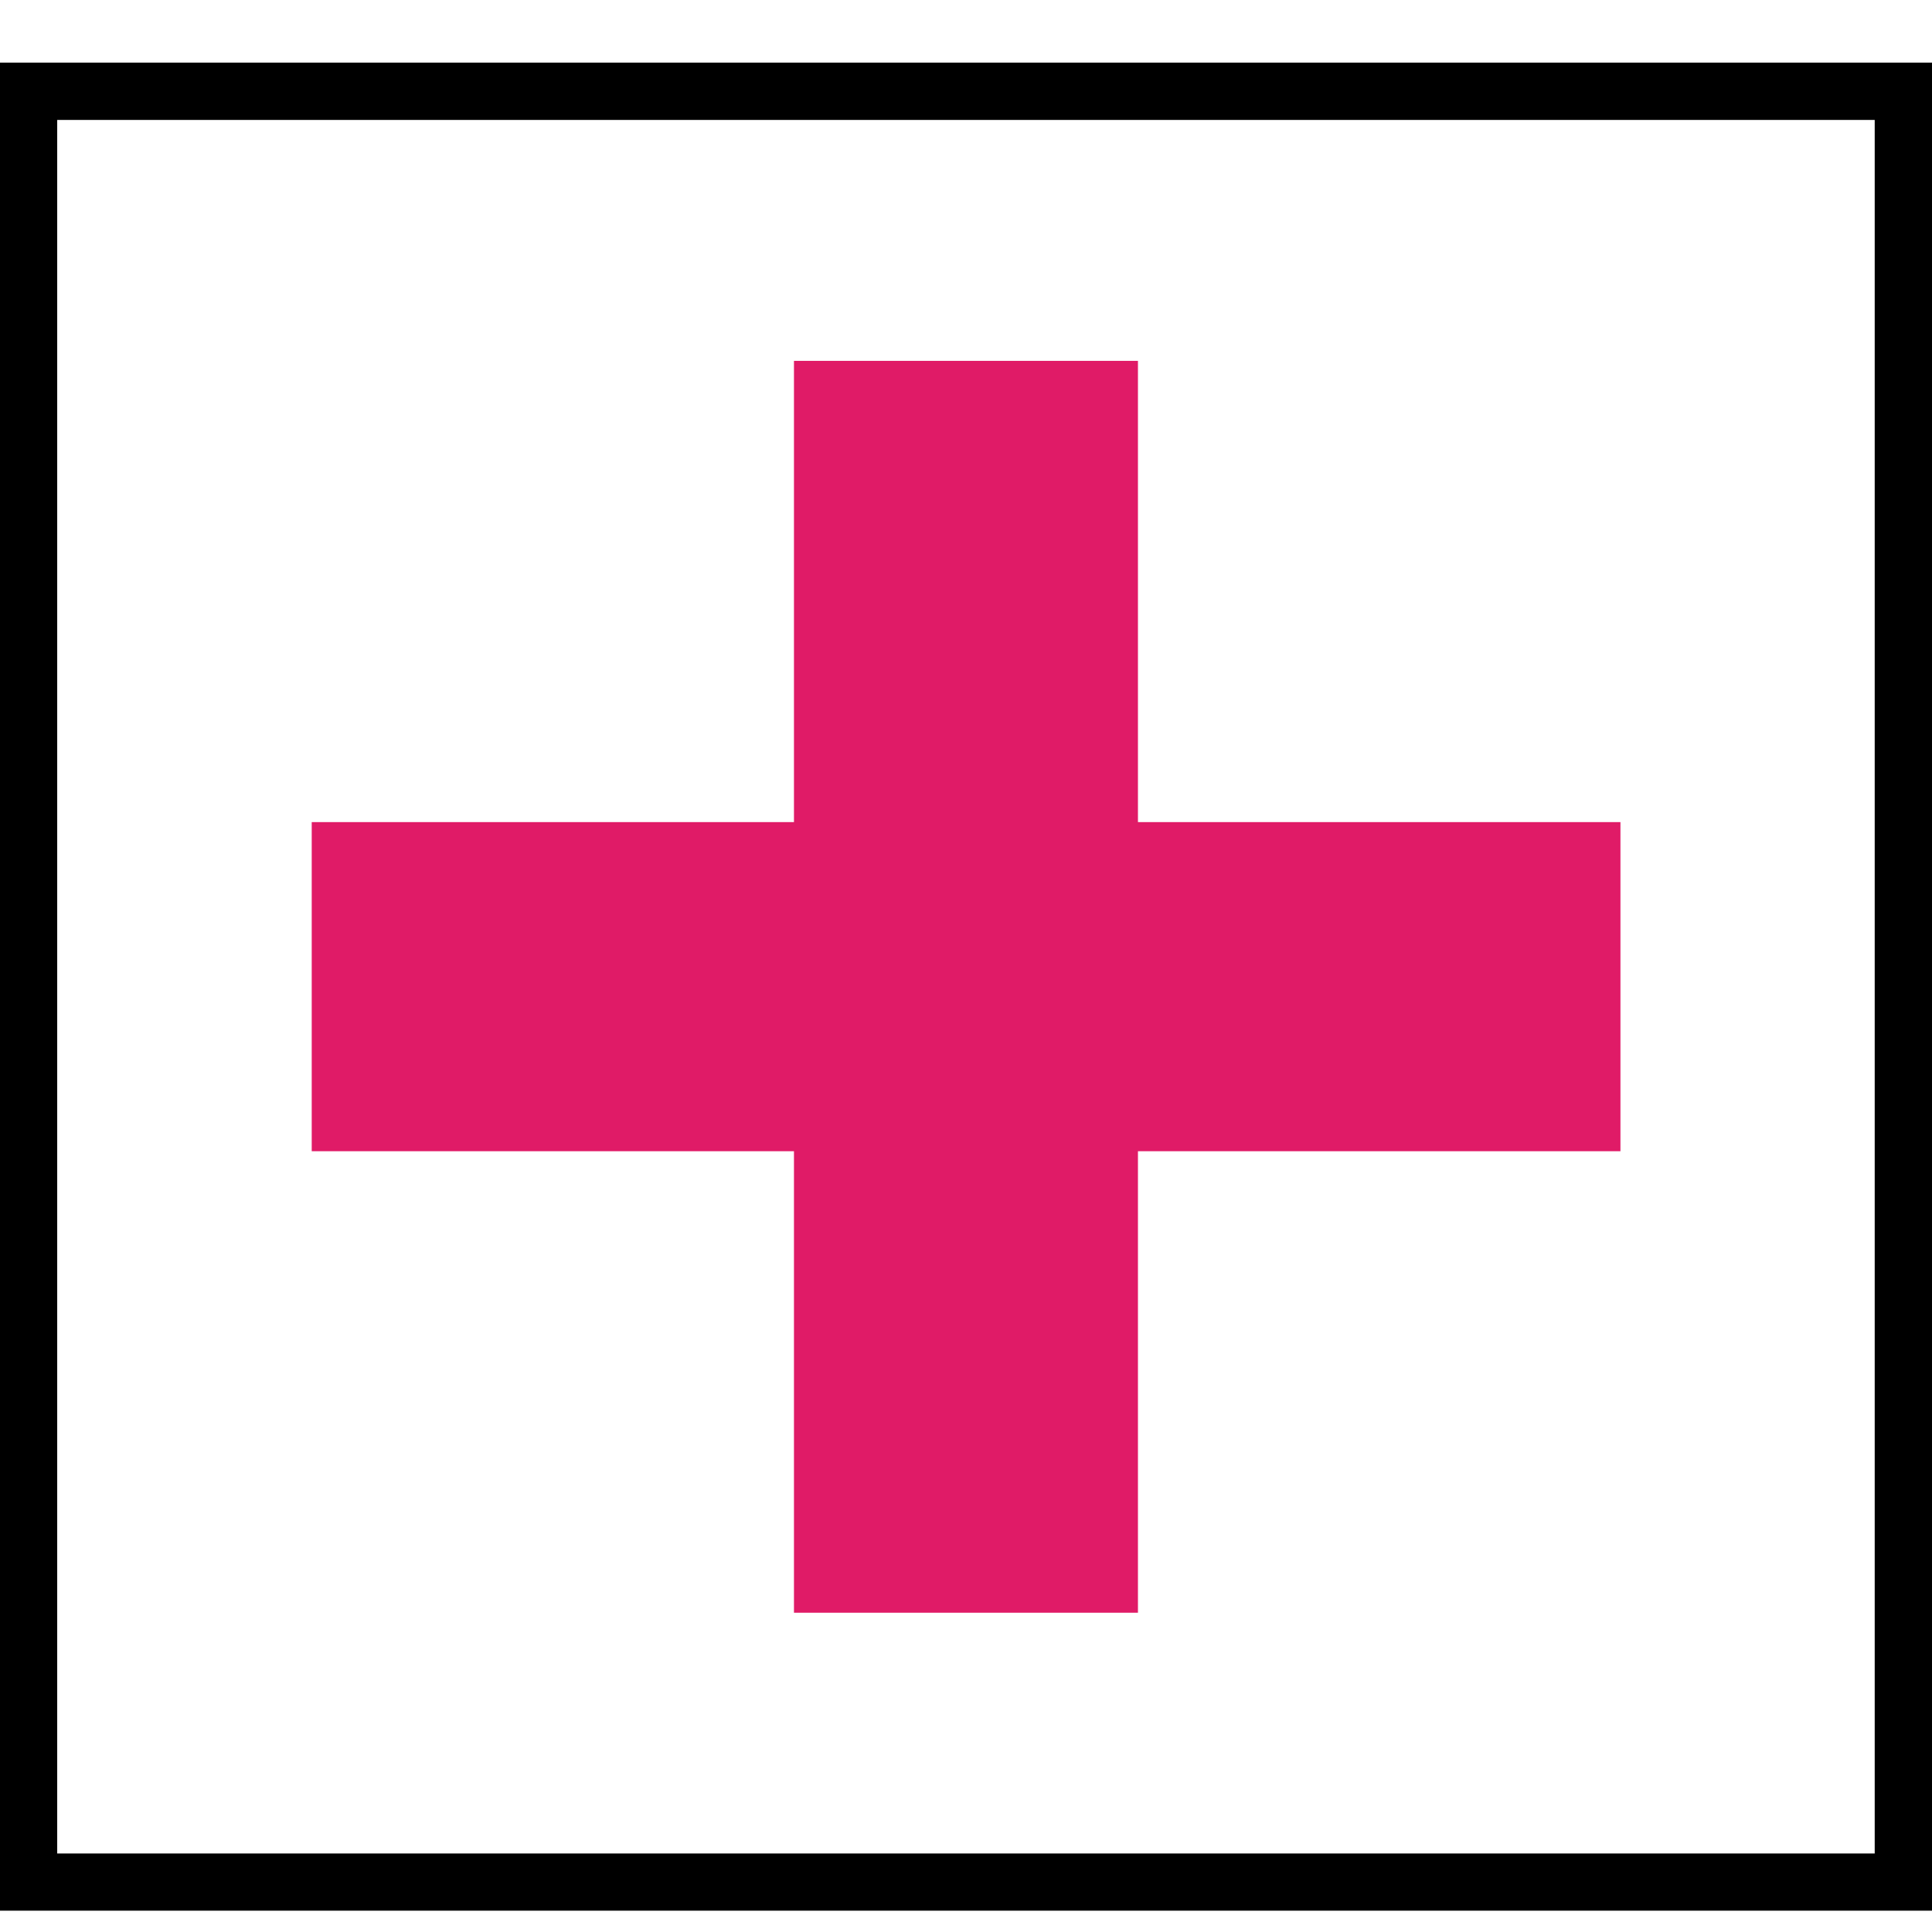
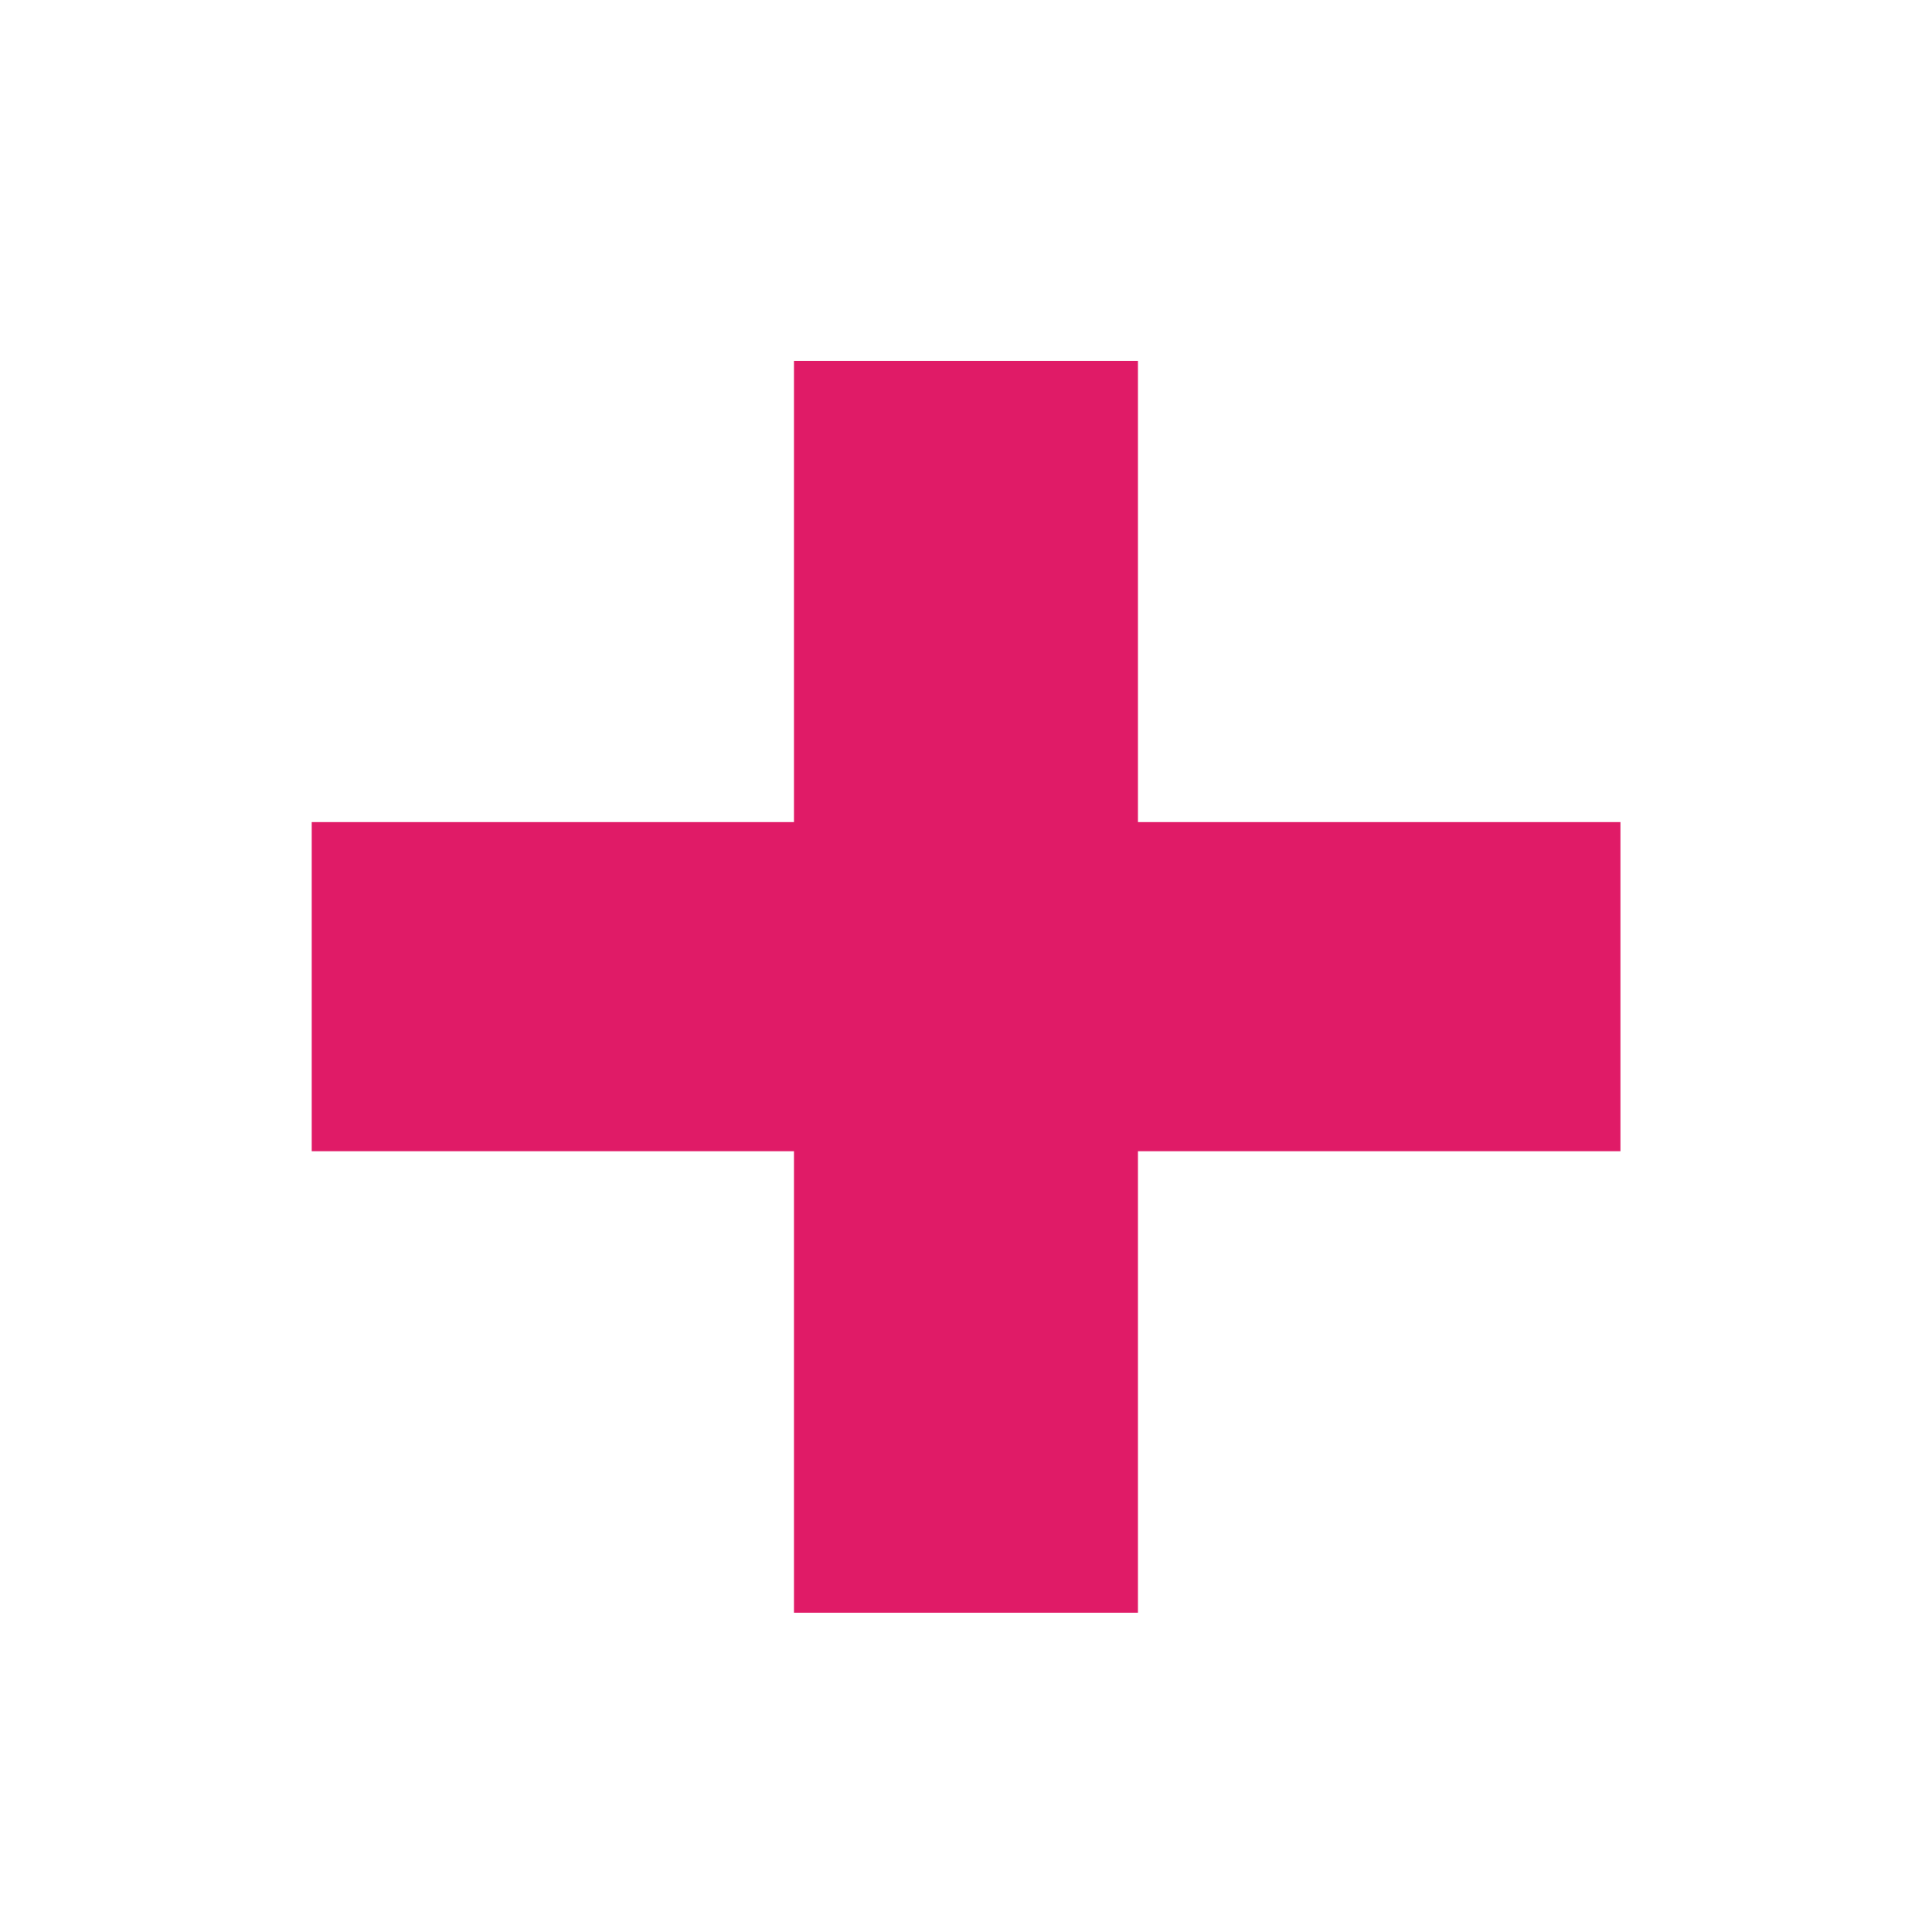
<svg xmlns="http://www.w3.org/2000/svg" width="23" height="23" viewBox="0 0 23 23" fill="none">
  <g clip-path="url(#clip0_86_753)">
-     <path d="M22.659 1.087V22.406H0.34V1.087H22.659Z" stroke="black" stroke-width="0.682" />
    <path d="M19.291 9.787H3.711V13.705H19.291V9.787Z" fill="#E01B67" />
    <path d="M13.547 4.296H9.452V19.199H13.547V4.296Z" fill="#E01B67" />
  </g>
  <defs>
    <clipPath id="clip0_86_753">
      <rect width="23" height="22" fill="white" transform="translate(0 0.746)" />
    </clipPath>
  </defs>
</svg>